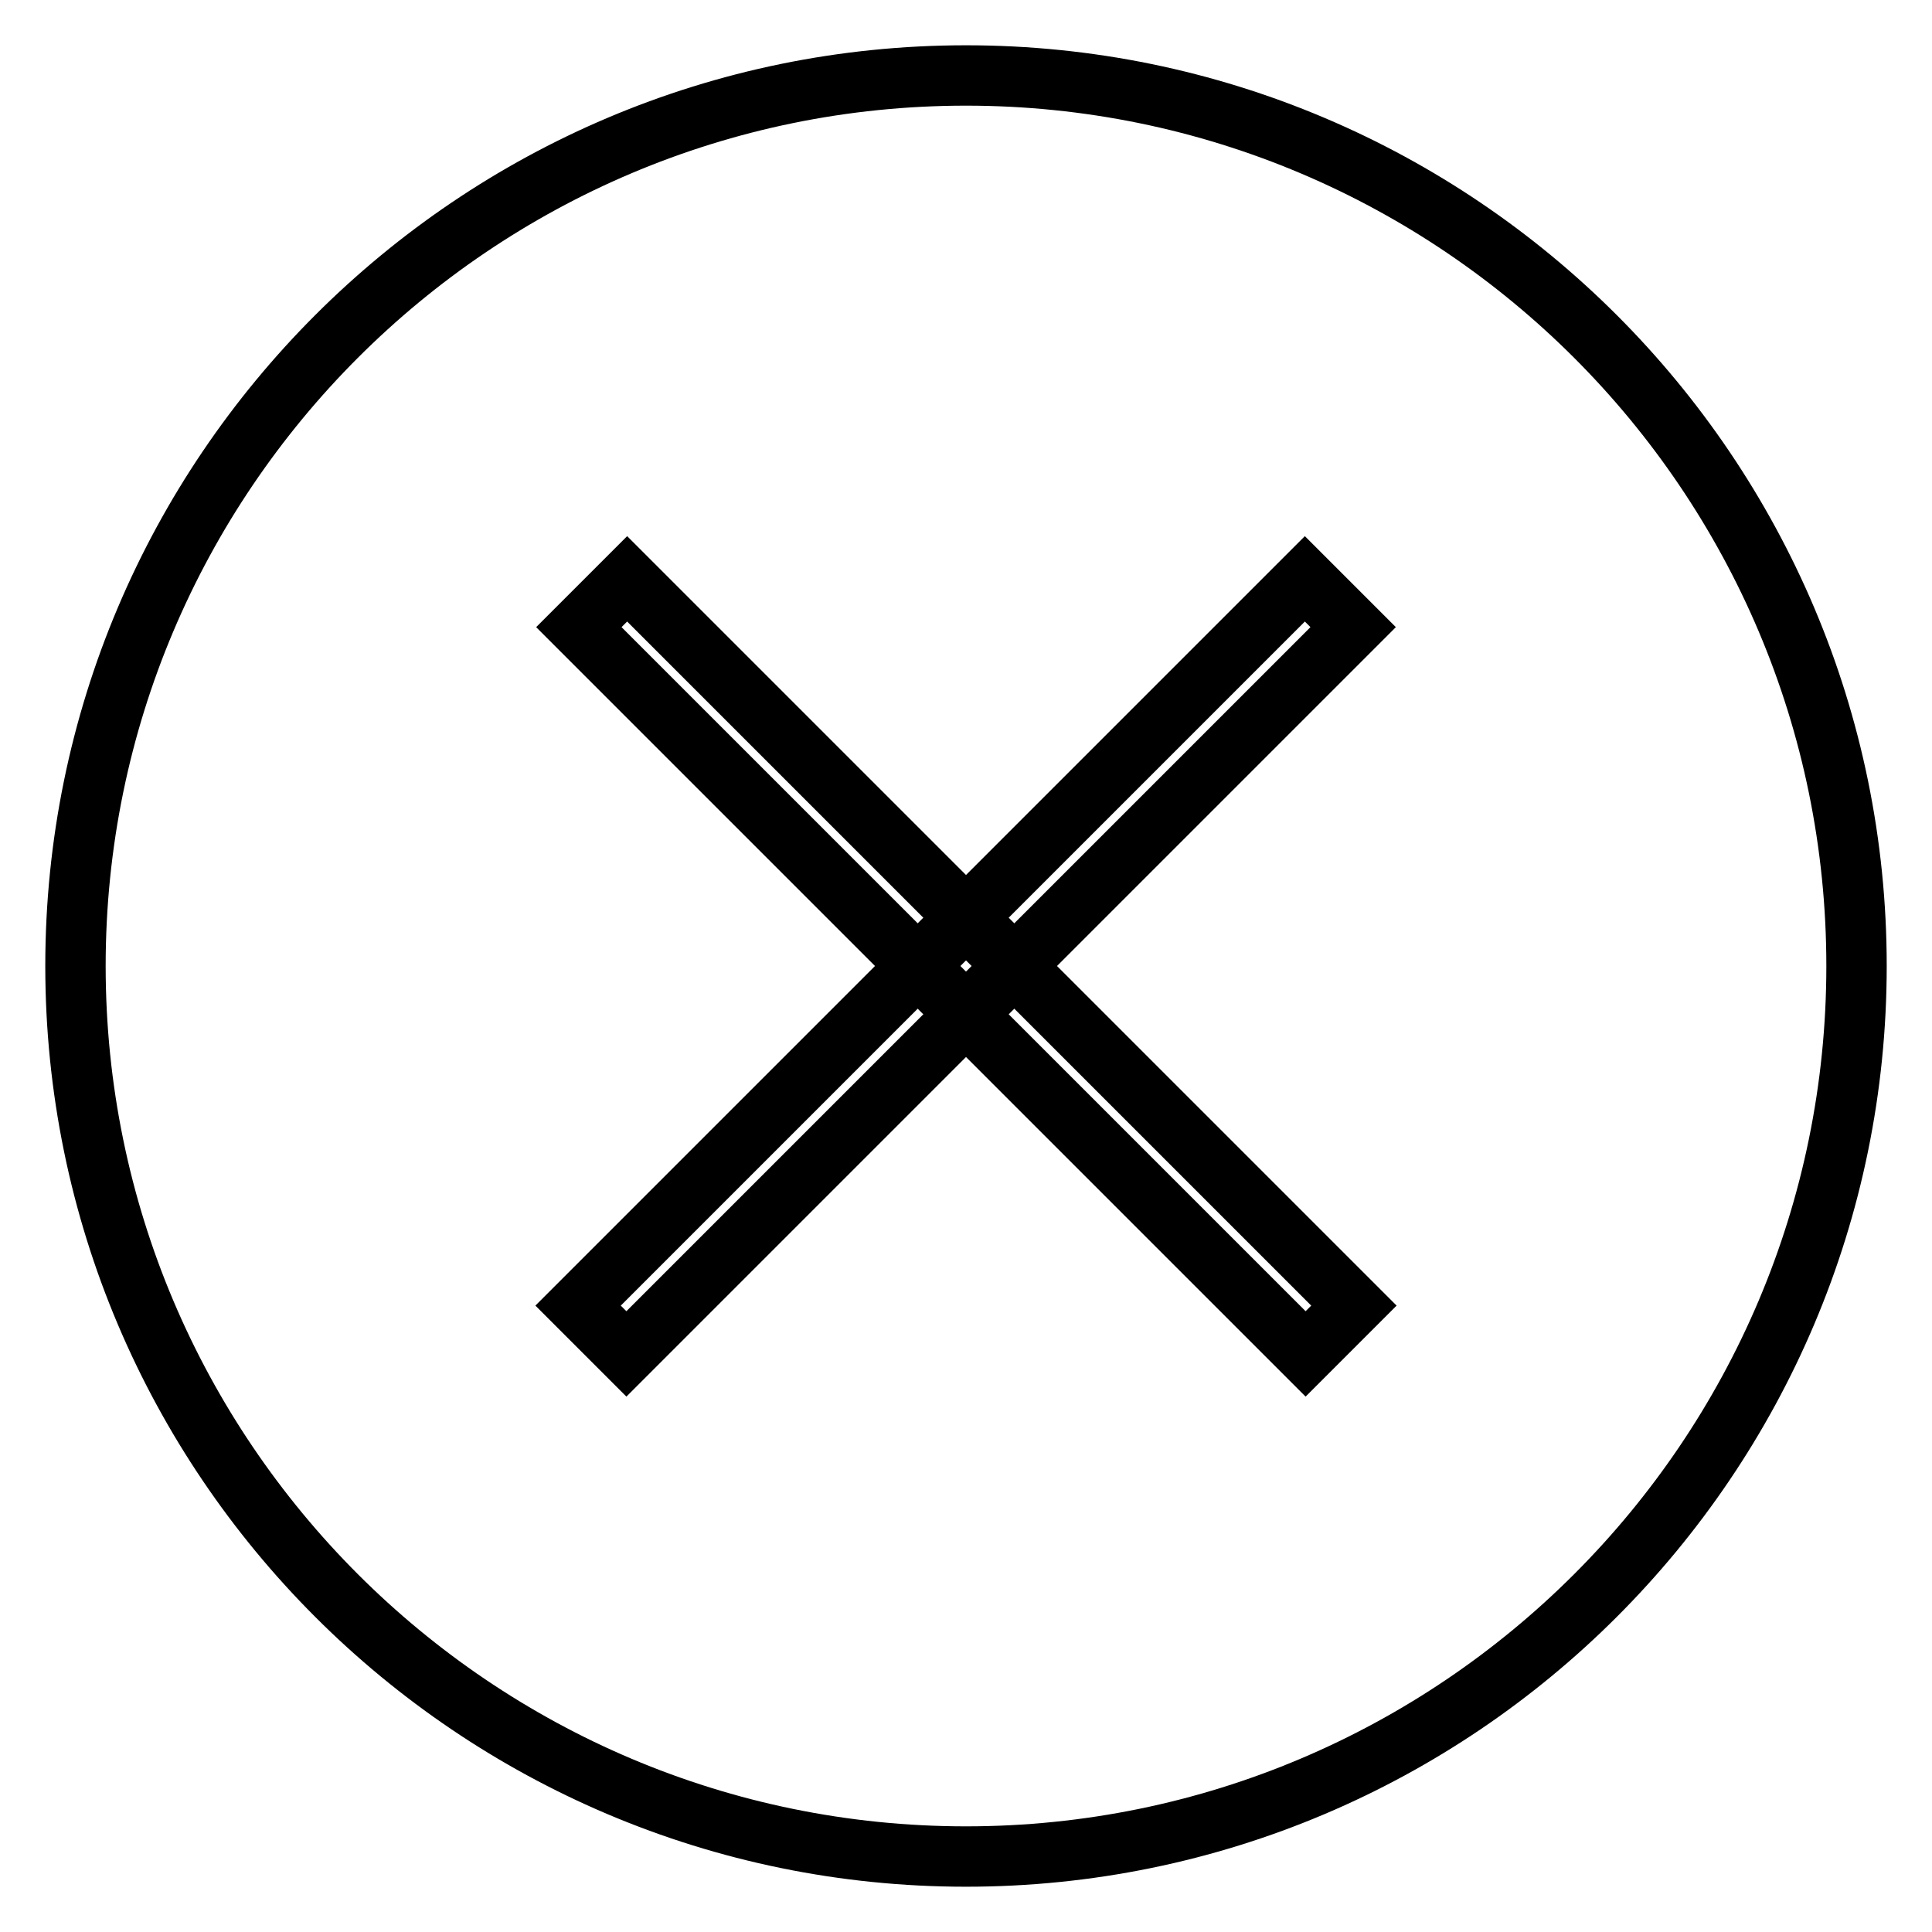
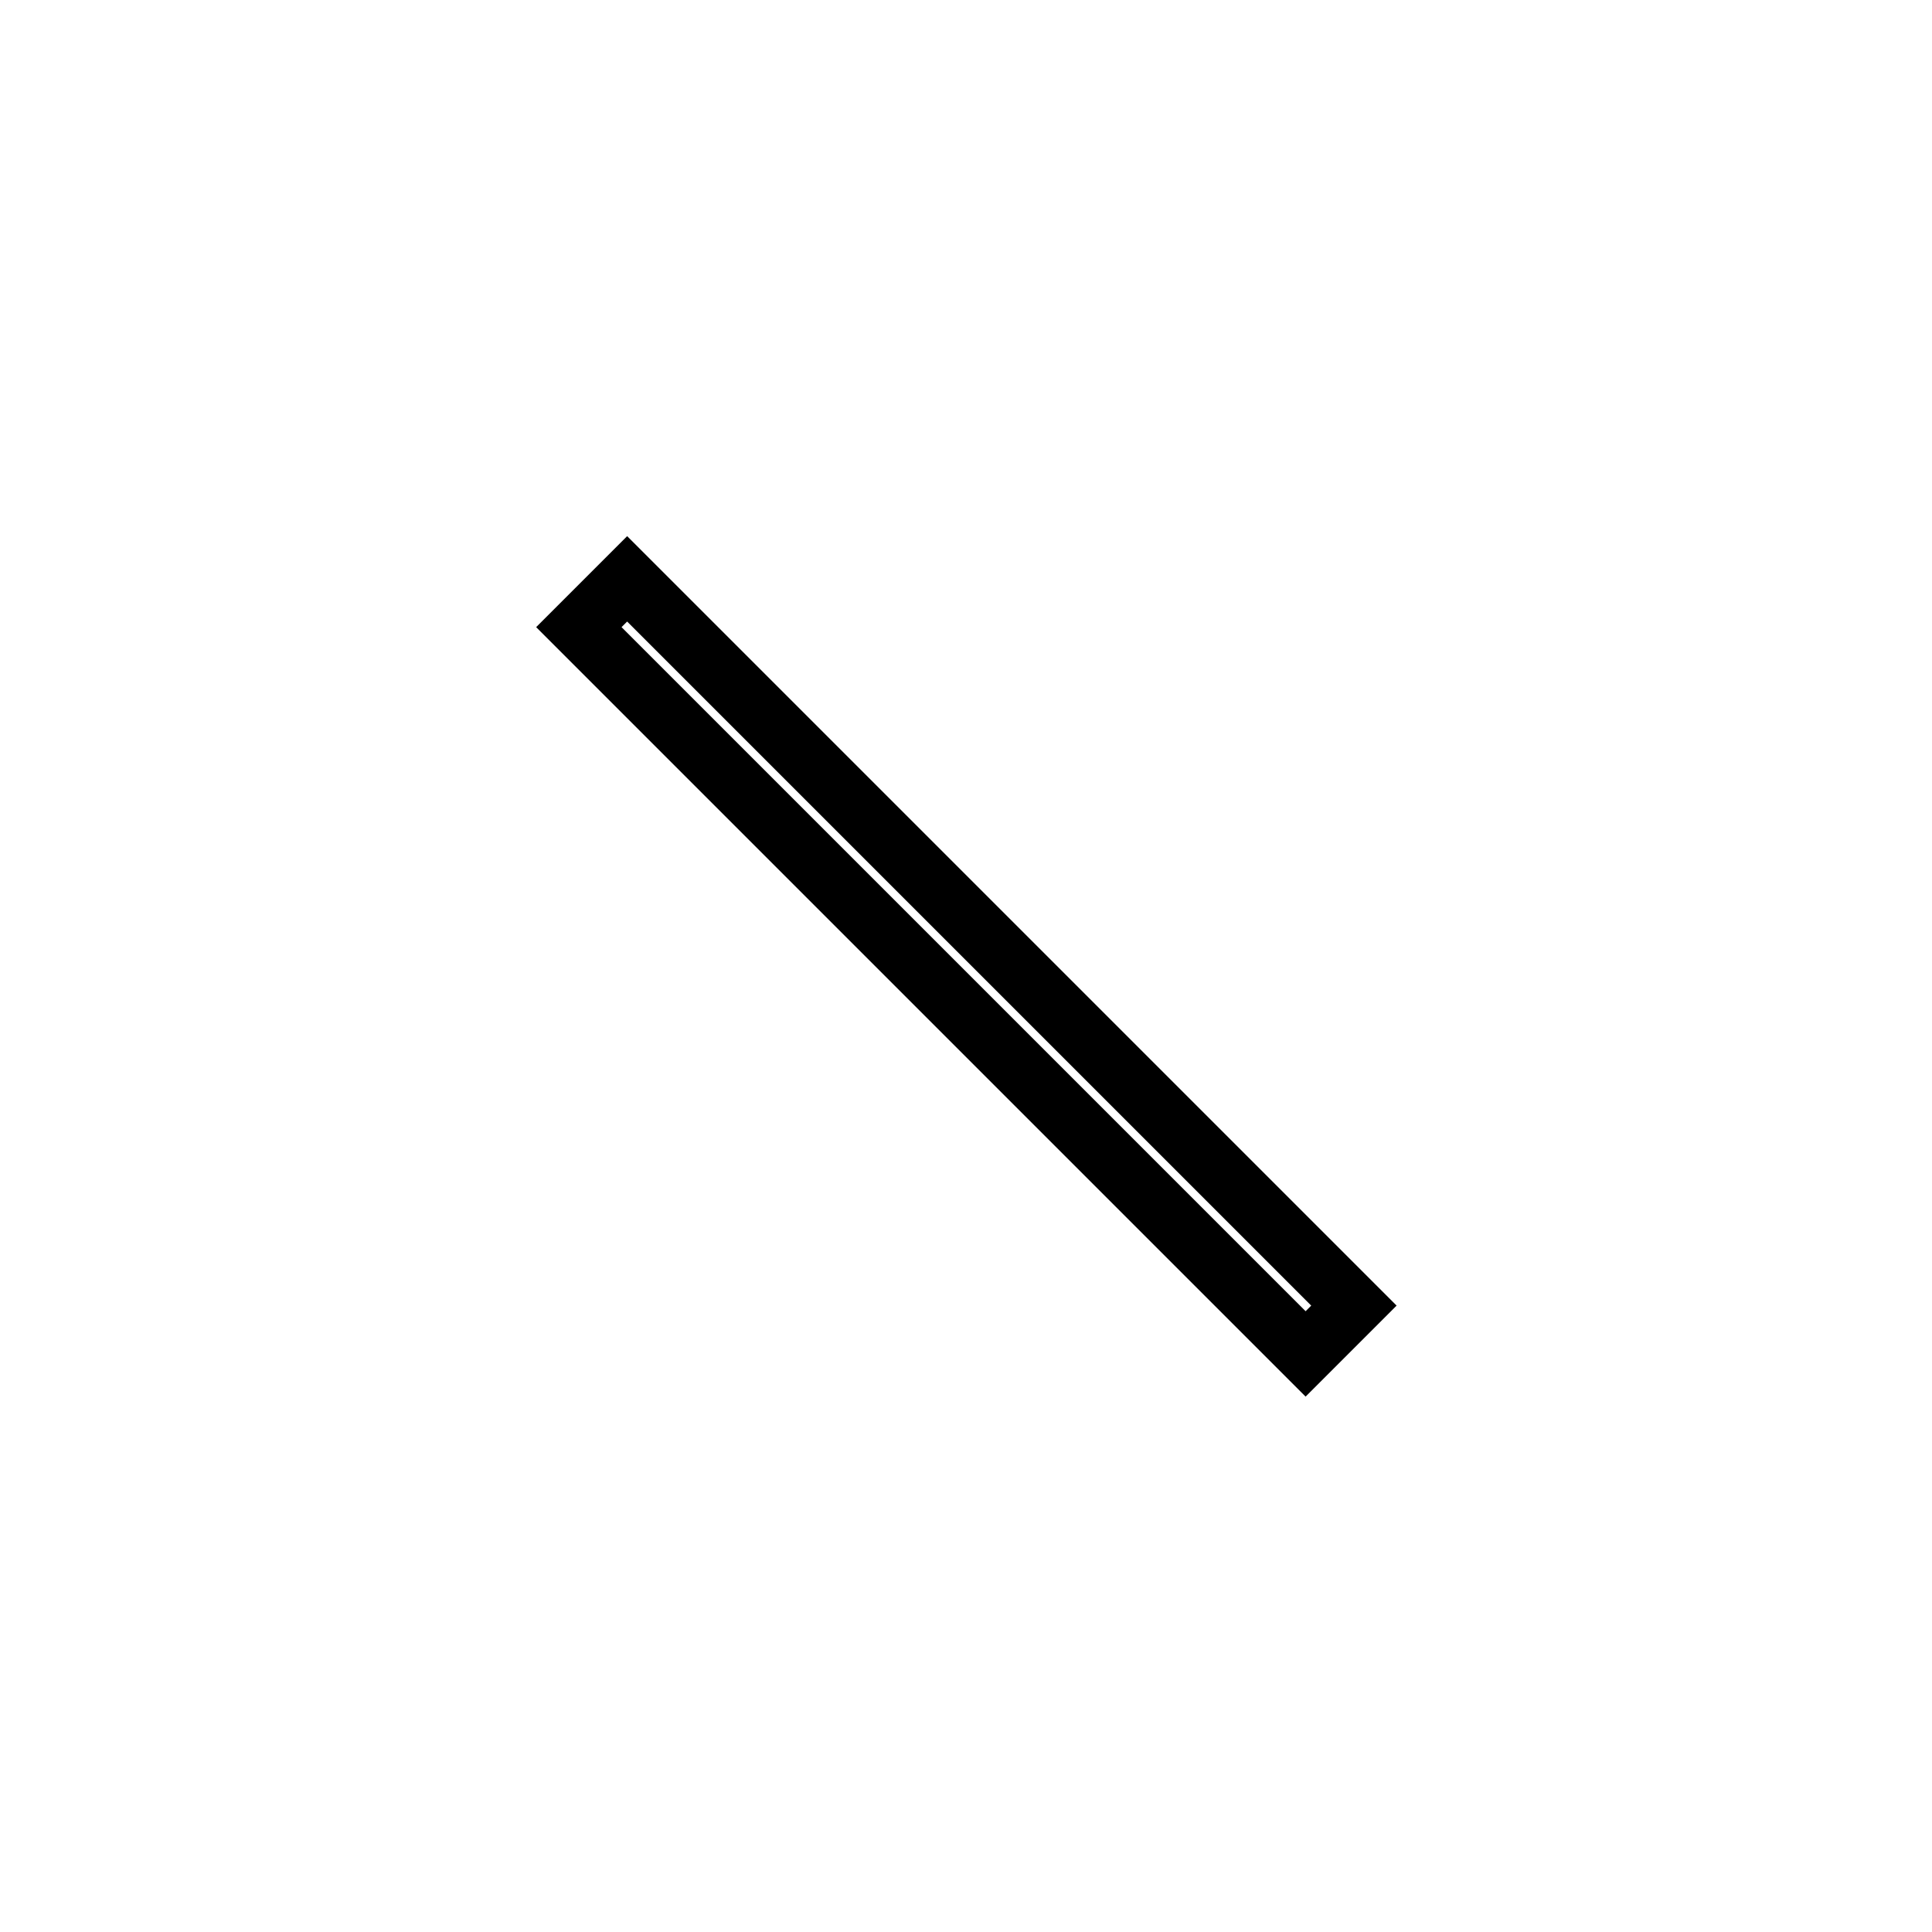
<svg xmlns="http://www.w3.org/2000/svg" version="1.1" x="0px" y="0px" viewBox="0 0 256 256" enable-background="new 0 0 256 256" xml:space="preserve">
  <g>
    <g>
-       <path stroke-width="8" fill-opacity="0" stroke="#000000" d="M128,246c-65.1,0-118-52.9-118-118C10,62.9,62.9,10,128,10c65.1,0,118,52.9,118,118C246,193.1,193.1,246,128,246z" />
-       <path stroke-width="8" fill-opacity="0" stroke="#000000" d="M172.9,76.7l6.4,6.4l-96.3,96.3l-6.4-6.4L172.9,76.7z" />
      <path stroke-width="8" fill-opacity="0" stroke="#000000" d="M83.1,76.7l96.3,96.3l-6.4,6.4L76.7,83.1L83.1,76.7z" />
    </g>
  </g>
</svg>